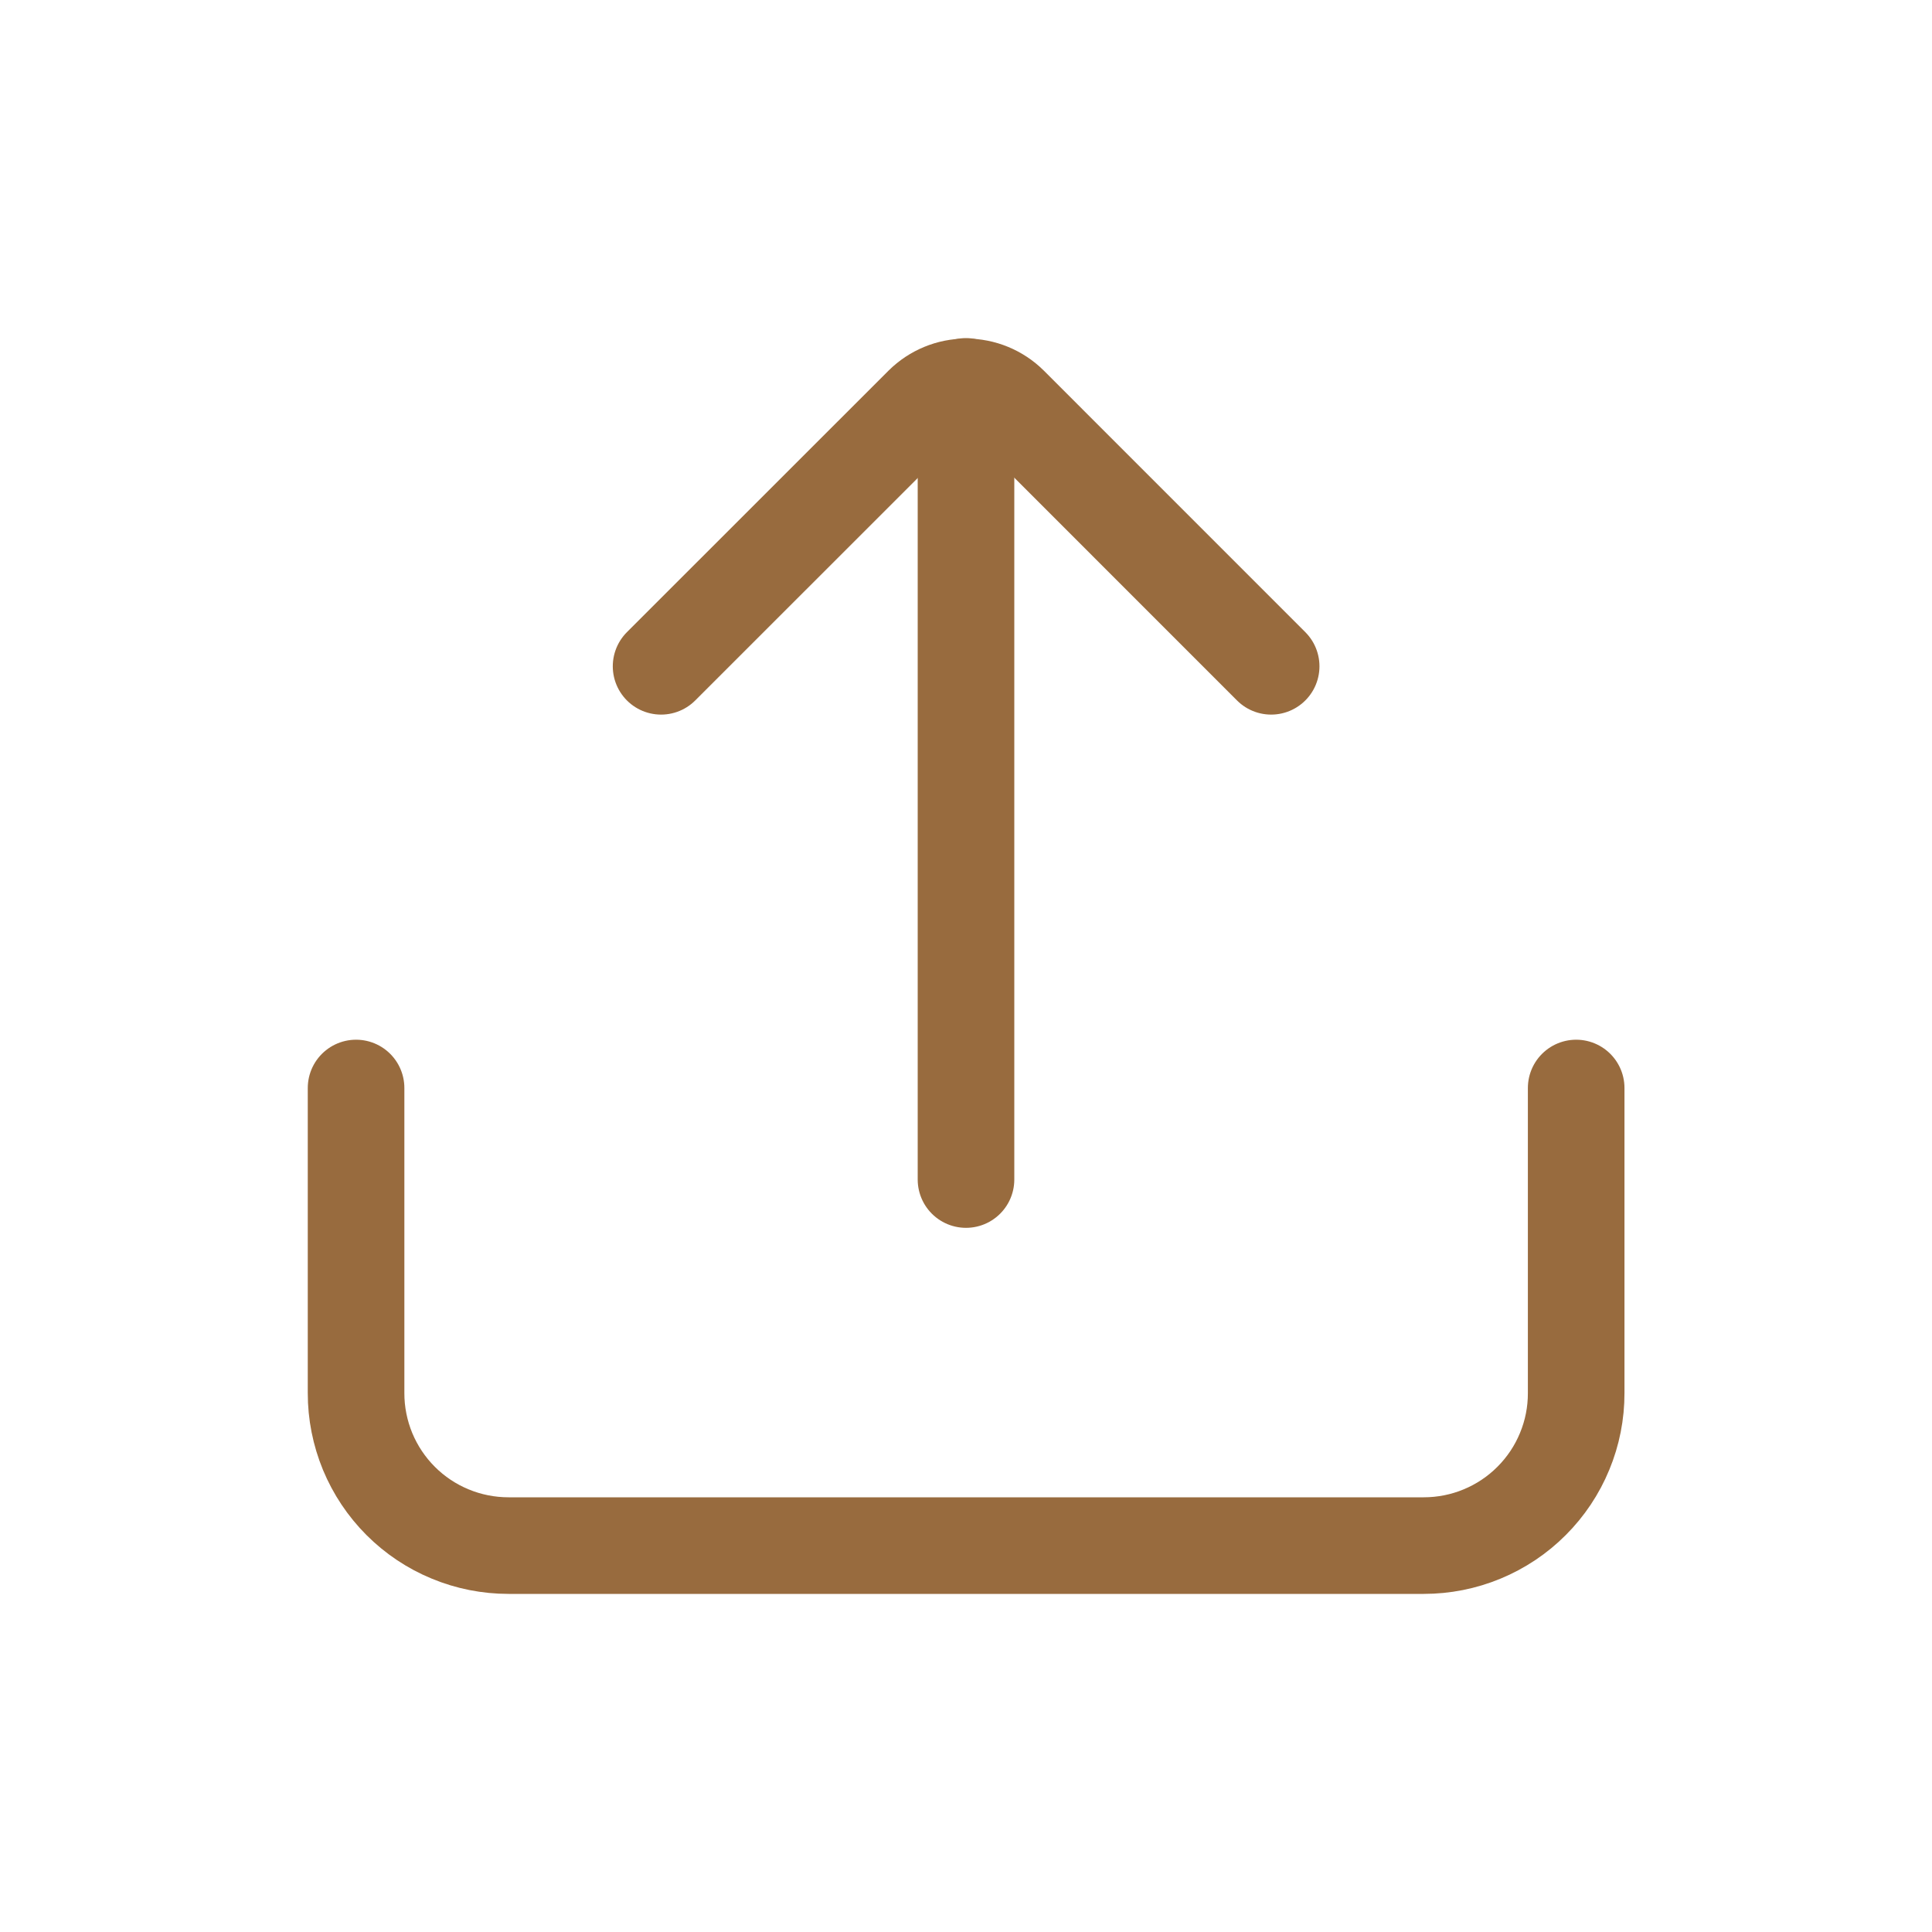
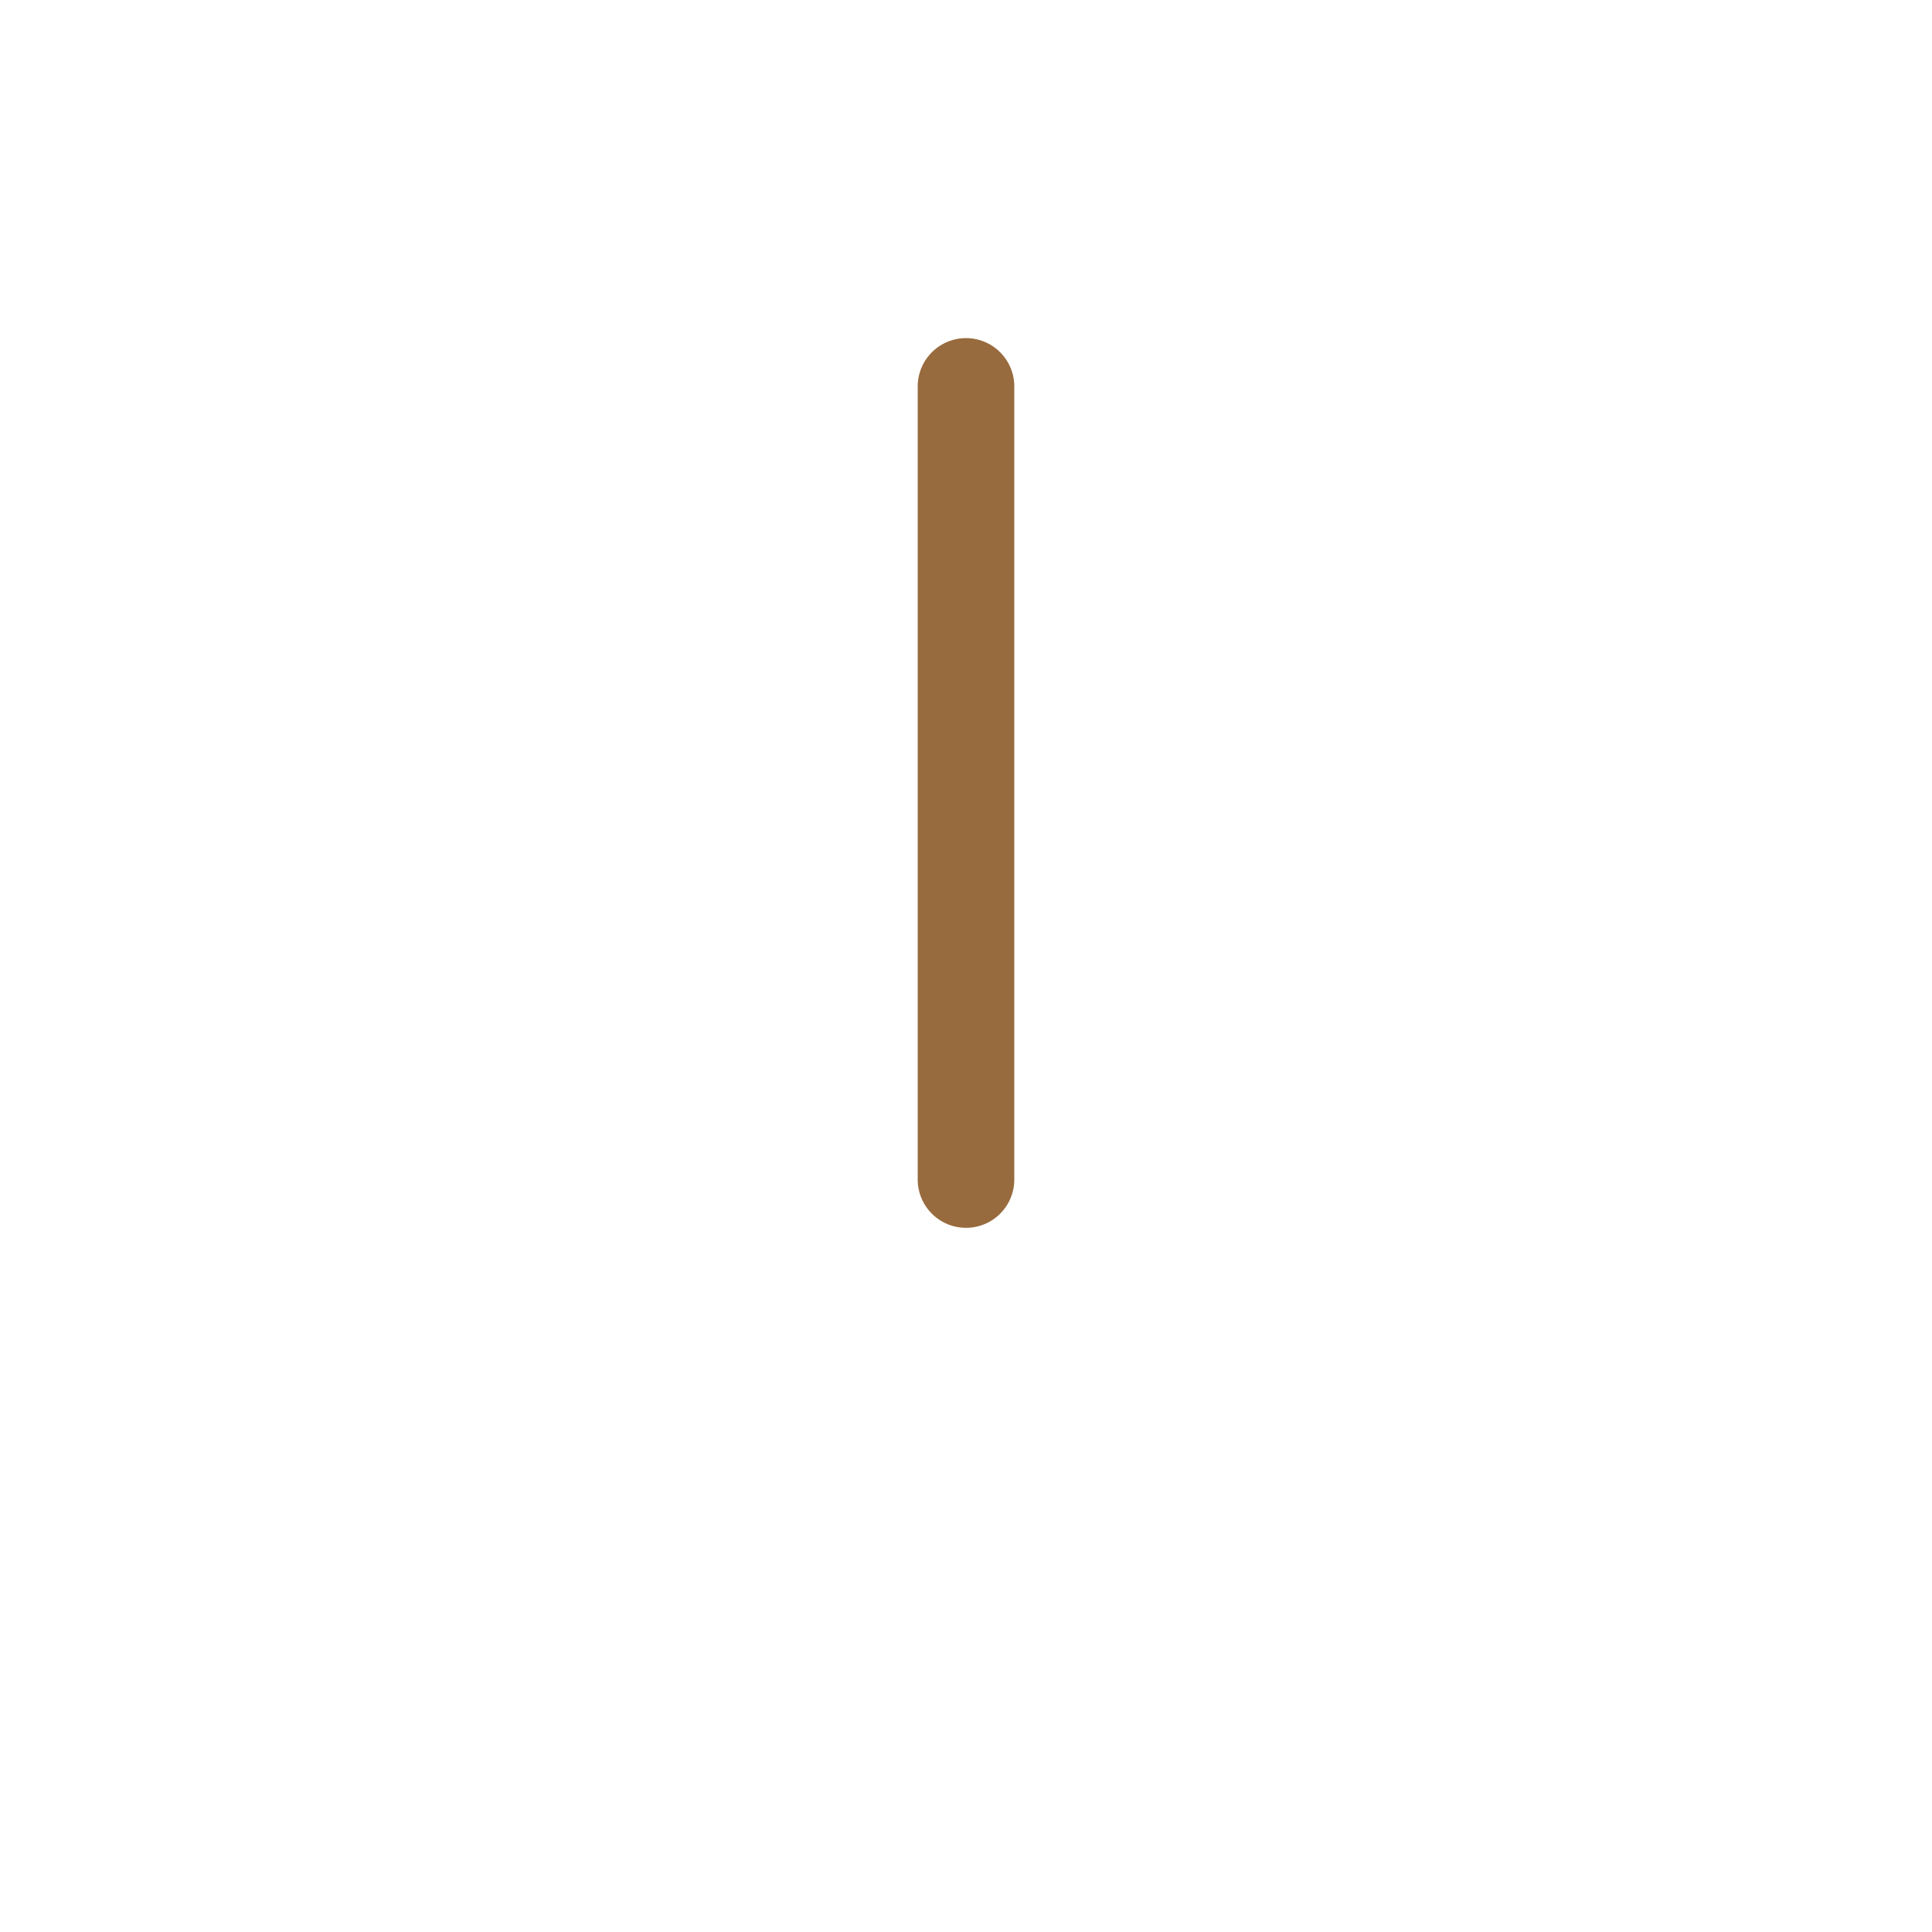
<svg xmlns="http://www.w3.org/2000/svg" width="40" height="40" viewBox="0 0 40 40" fill="none">
  <path d="M20 8V24.421" stroke="#986B3E" stroke-width="2" stroke-miterlimit="10" stroke-linecap="round" />
-   <path d="M26.318 13.795L20.904 8.38C20.664 8.143 20.341 8.01 20.004 8.01C19.667 8.01 19.344 8.143 19.104 8.38L13.687 13.795M7.372 22.526V28.841C7.371 29.256 7.453 29.667 7.611 30.051C7.77 30.434 8.002 30.782 8.296 31.076C8.589 31.369 8.937 31.602 9.321 31.76C9.704 31.919 10.115 32 10.53 32H29.476C29.891 32 30.302 31.919 30.685 31.76C31.069 31.601 31.417 31.369 31.71 31.075C32.003 30.782 32.236 30.434 32.394 30.05C32.553 29.667 32.634 29.256 32.633 28.841V22.526" stroke="#986B3E" stroke-width="2" stroke-linecap="round" stroke-linejoin="round" />
</svg>